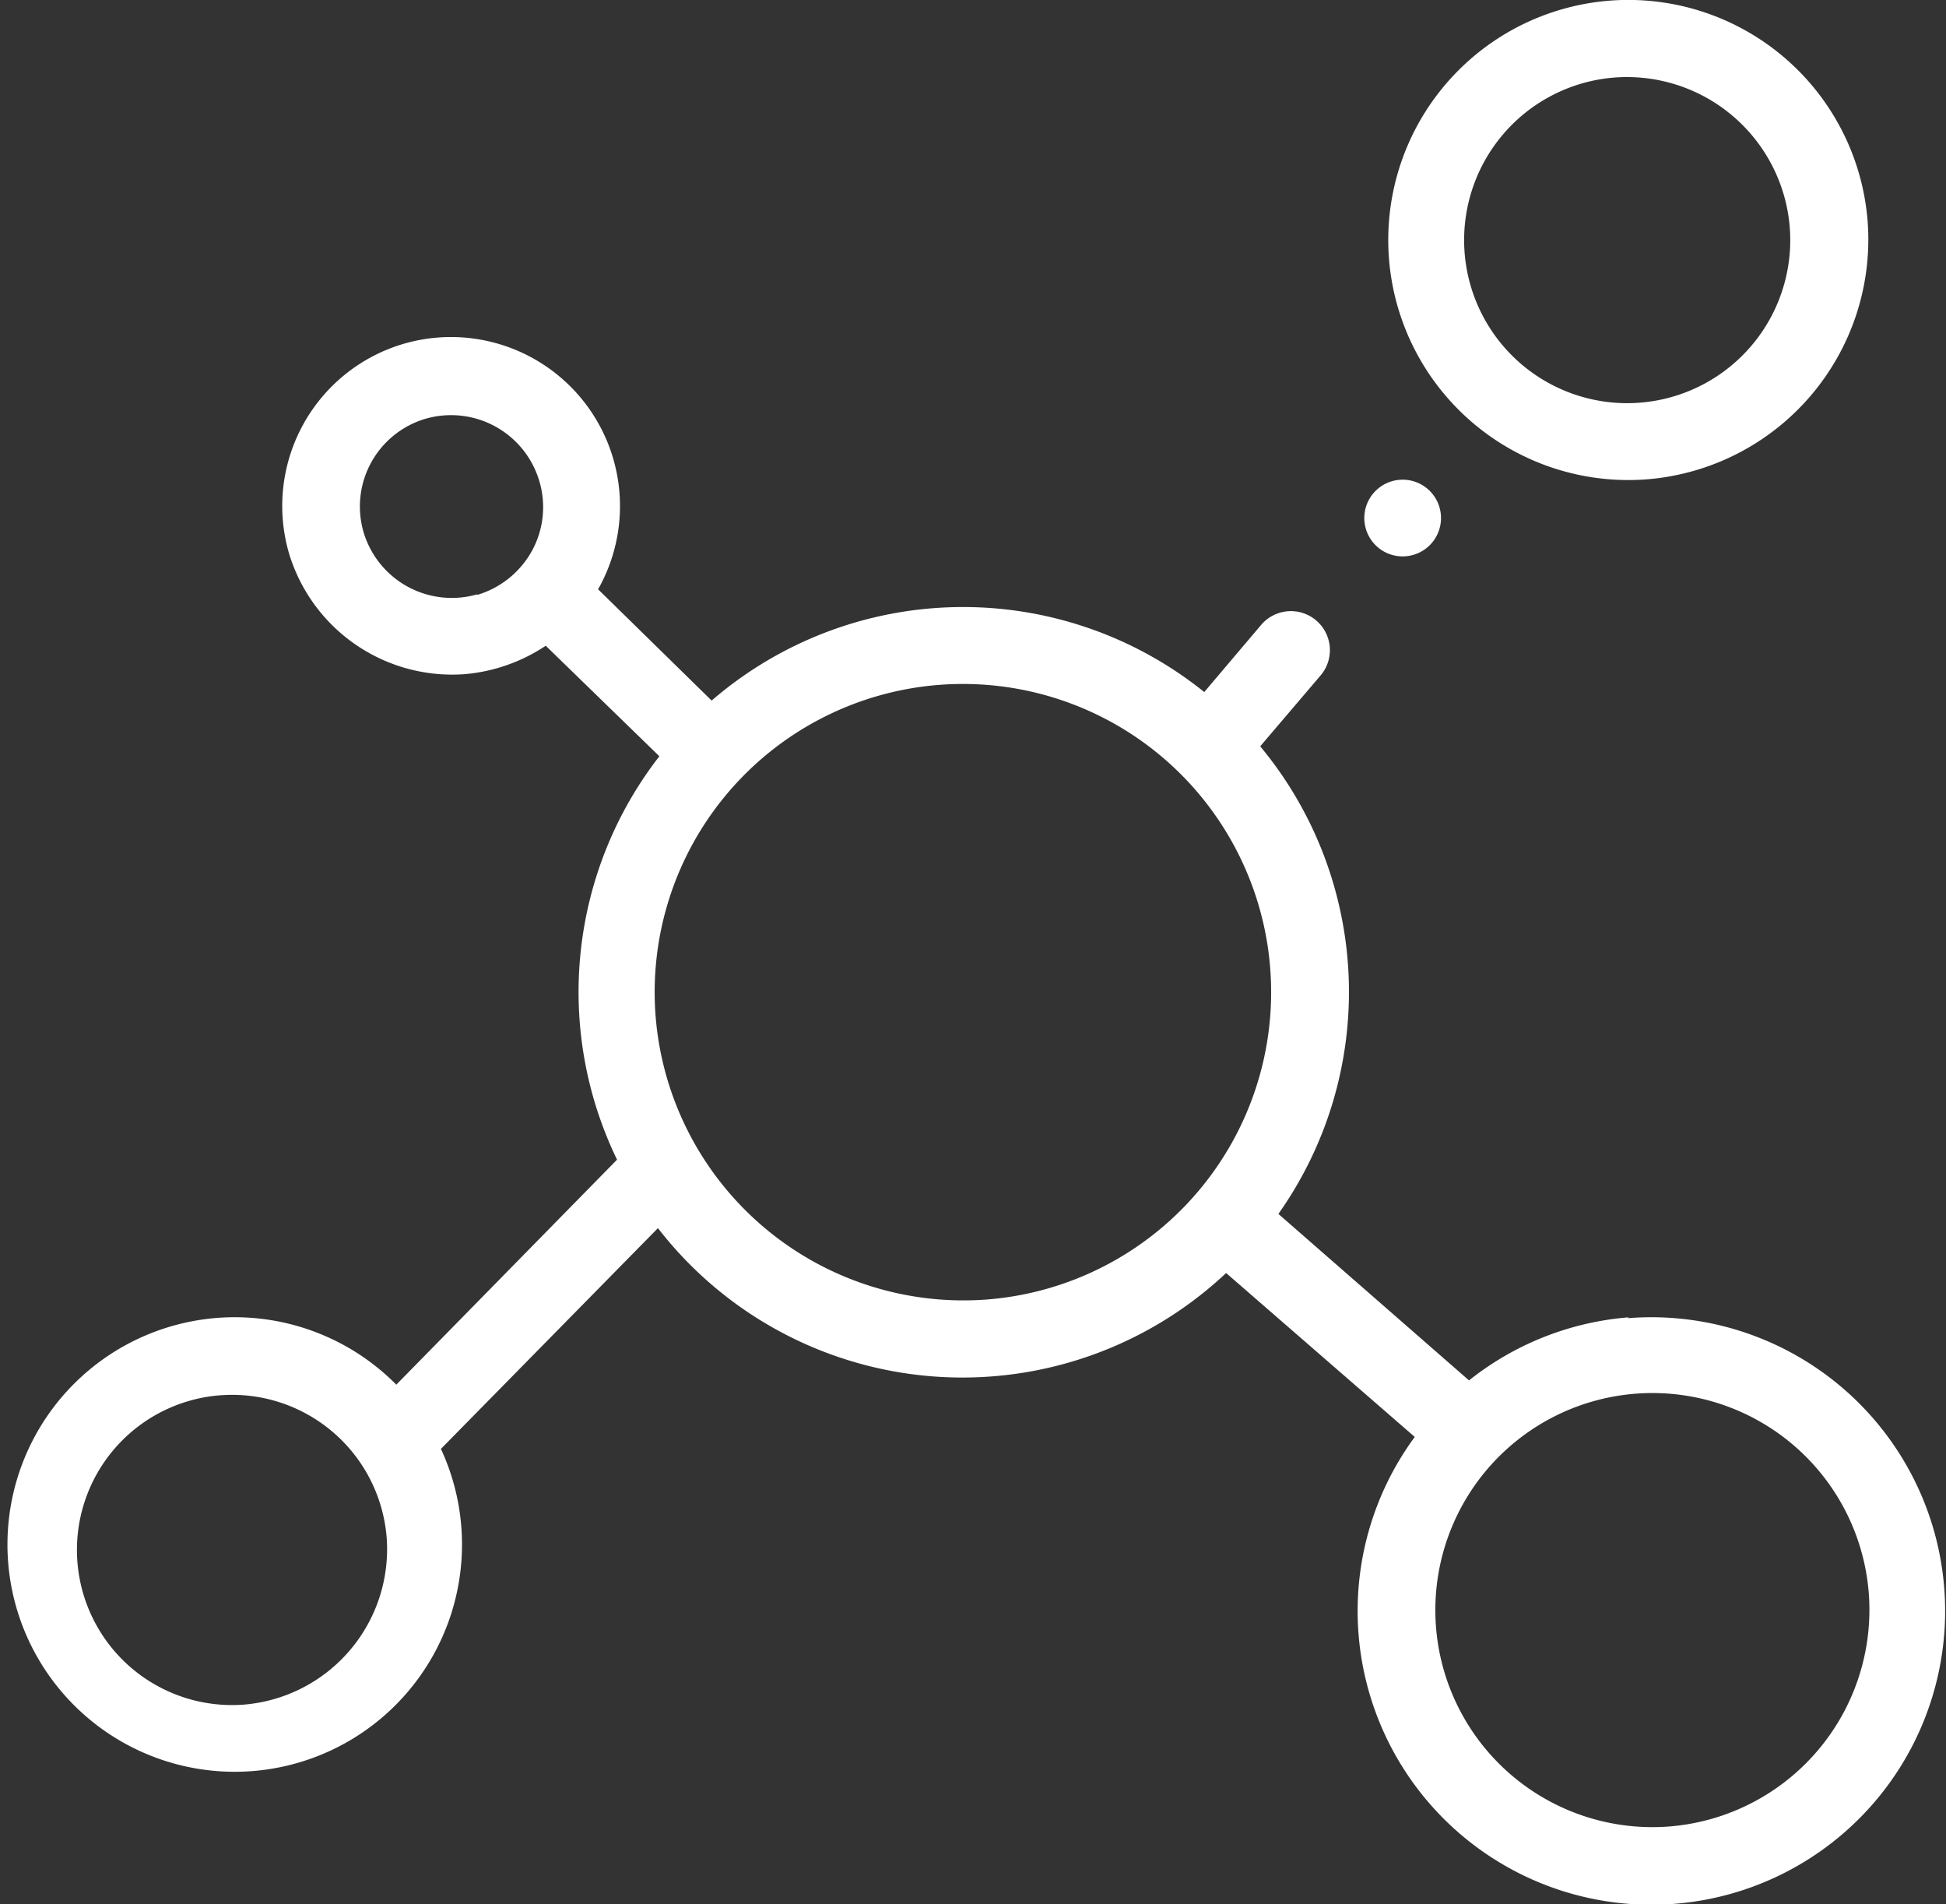
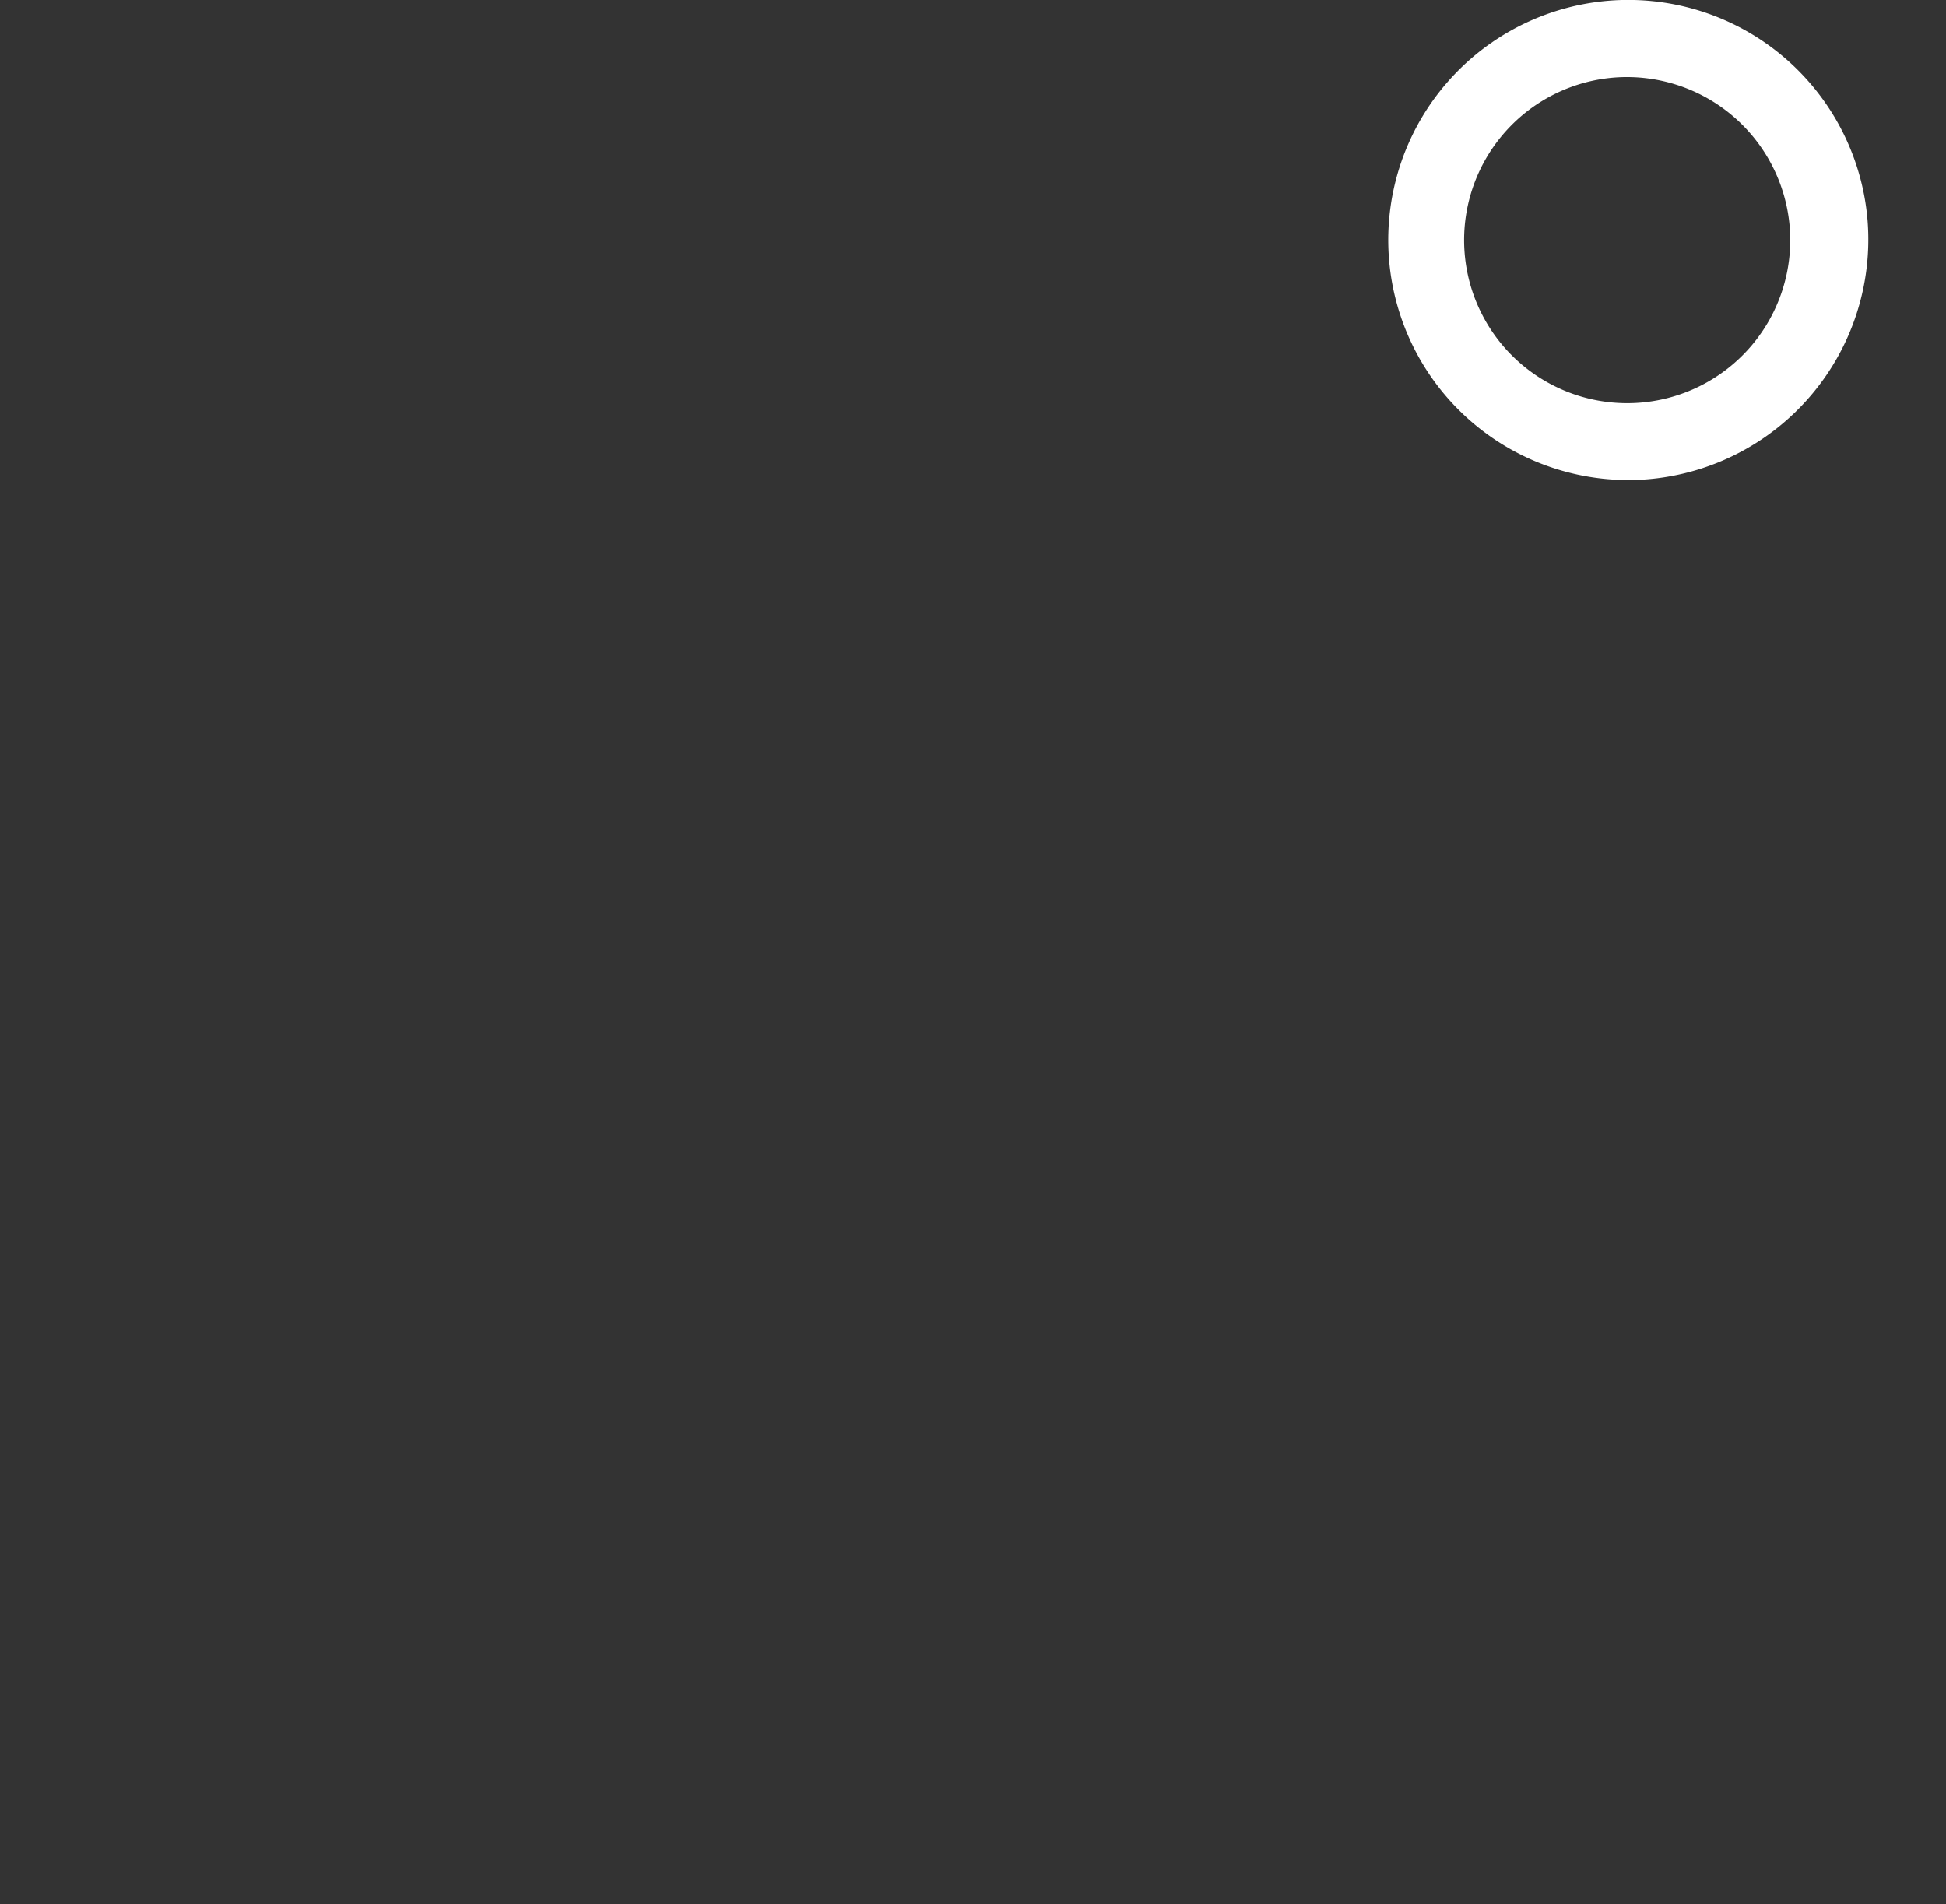
<svg xmlns="http://www.w3.org/2000/svg" viewBox="0 0 68.5 67.02">
  <rect x="0" y="0" width="68.5" height="67.02" fill="#333333" stroke="none" />
  <defs>
    <style>.a{fill:#fff;}</style>
  </defs>
  <title>molecules-outline-white</title>
-   <path class="a" d="M49.49,19.58a1.35,1.35,0,0,1-1.08-2.29,1.35,1.35,0,1,1,1.08,2.29Z" />
-   <path class="a" d="M57.33,46.37a10.33,10.33,0,0,0-5.62,2.22L45,42.73a13.53,13.53,0,0,0-.64-16.46l2.13-2.5A1.35,1.35,0,0,0,44.39,22l-2,2.36a13.54,13.54,0,0,0-17.34.3l-4-3.92.06-.1a5.95,5.95,0,0,0-6.93-8.53h0a5.95,5.95,0,0,0-4,7.39,6,6,0,0,0,6.18,4.23,6.08,6.08,0,0,0,2.85-1l4,3.89a13.53,13.53,0,0,0-1.49,14.2l-7.77,7.92A8,8,0,1,0,15.52,51l.08-.08,7.56-7.69a13.55,13.55,0,0,0,20,1.58l6.64,5.77a10.34,10.34,0,1,0,7.5-4.18ZM8.61,60a5.46,5.46,0,1,1,5-5.89A5.49,5.49,0,0,1,8.61,60ZM16.8,20.92a3.24,3.24,0,0,1-4-2.18,3.22,3.22,0,0,1,2.18-4h0a3.24,3.24,0,0,1,4,2.18,3.2,3.2,0,0,1-.25,2.46,3.26,3.26,0,0,1-1.93,1.56ZM23.08,35.8a10.85,10.85,0,1,1,11.69,9.94A10.87,10.87,0,0,1,23.08,35.8Zm35.7,28.49a7.64,7.64,0,1,1,7-8.23A7.65,7.65,0,0,1,58.78,64.29Z" />
  <path class="a" d="M58,16.87a8.45,8.45,0,1,1,7.74-9.1A8.47,8.47,0,0,1,58,16.87ZM56.82,2.73A5.74,5.74,0,1,0,63,8,5.75,5.75,0,0,0,56.82,2.73Z" />
</svg>